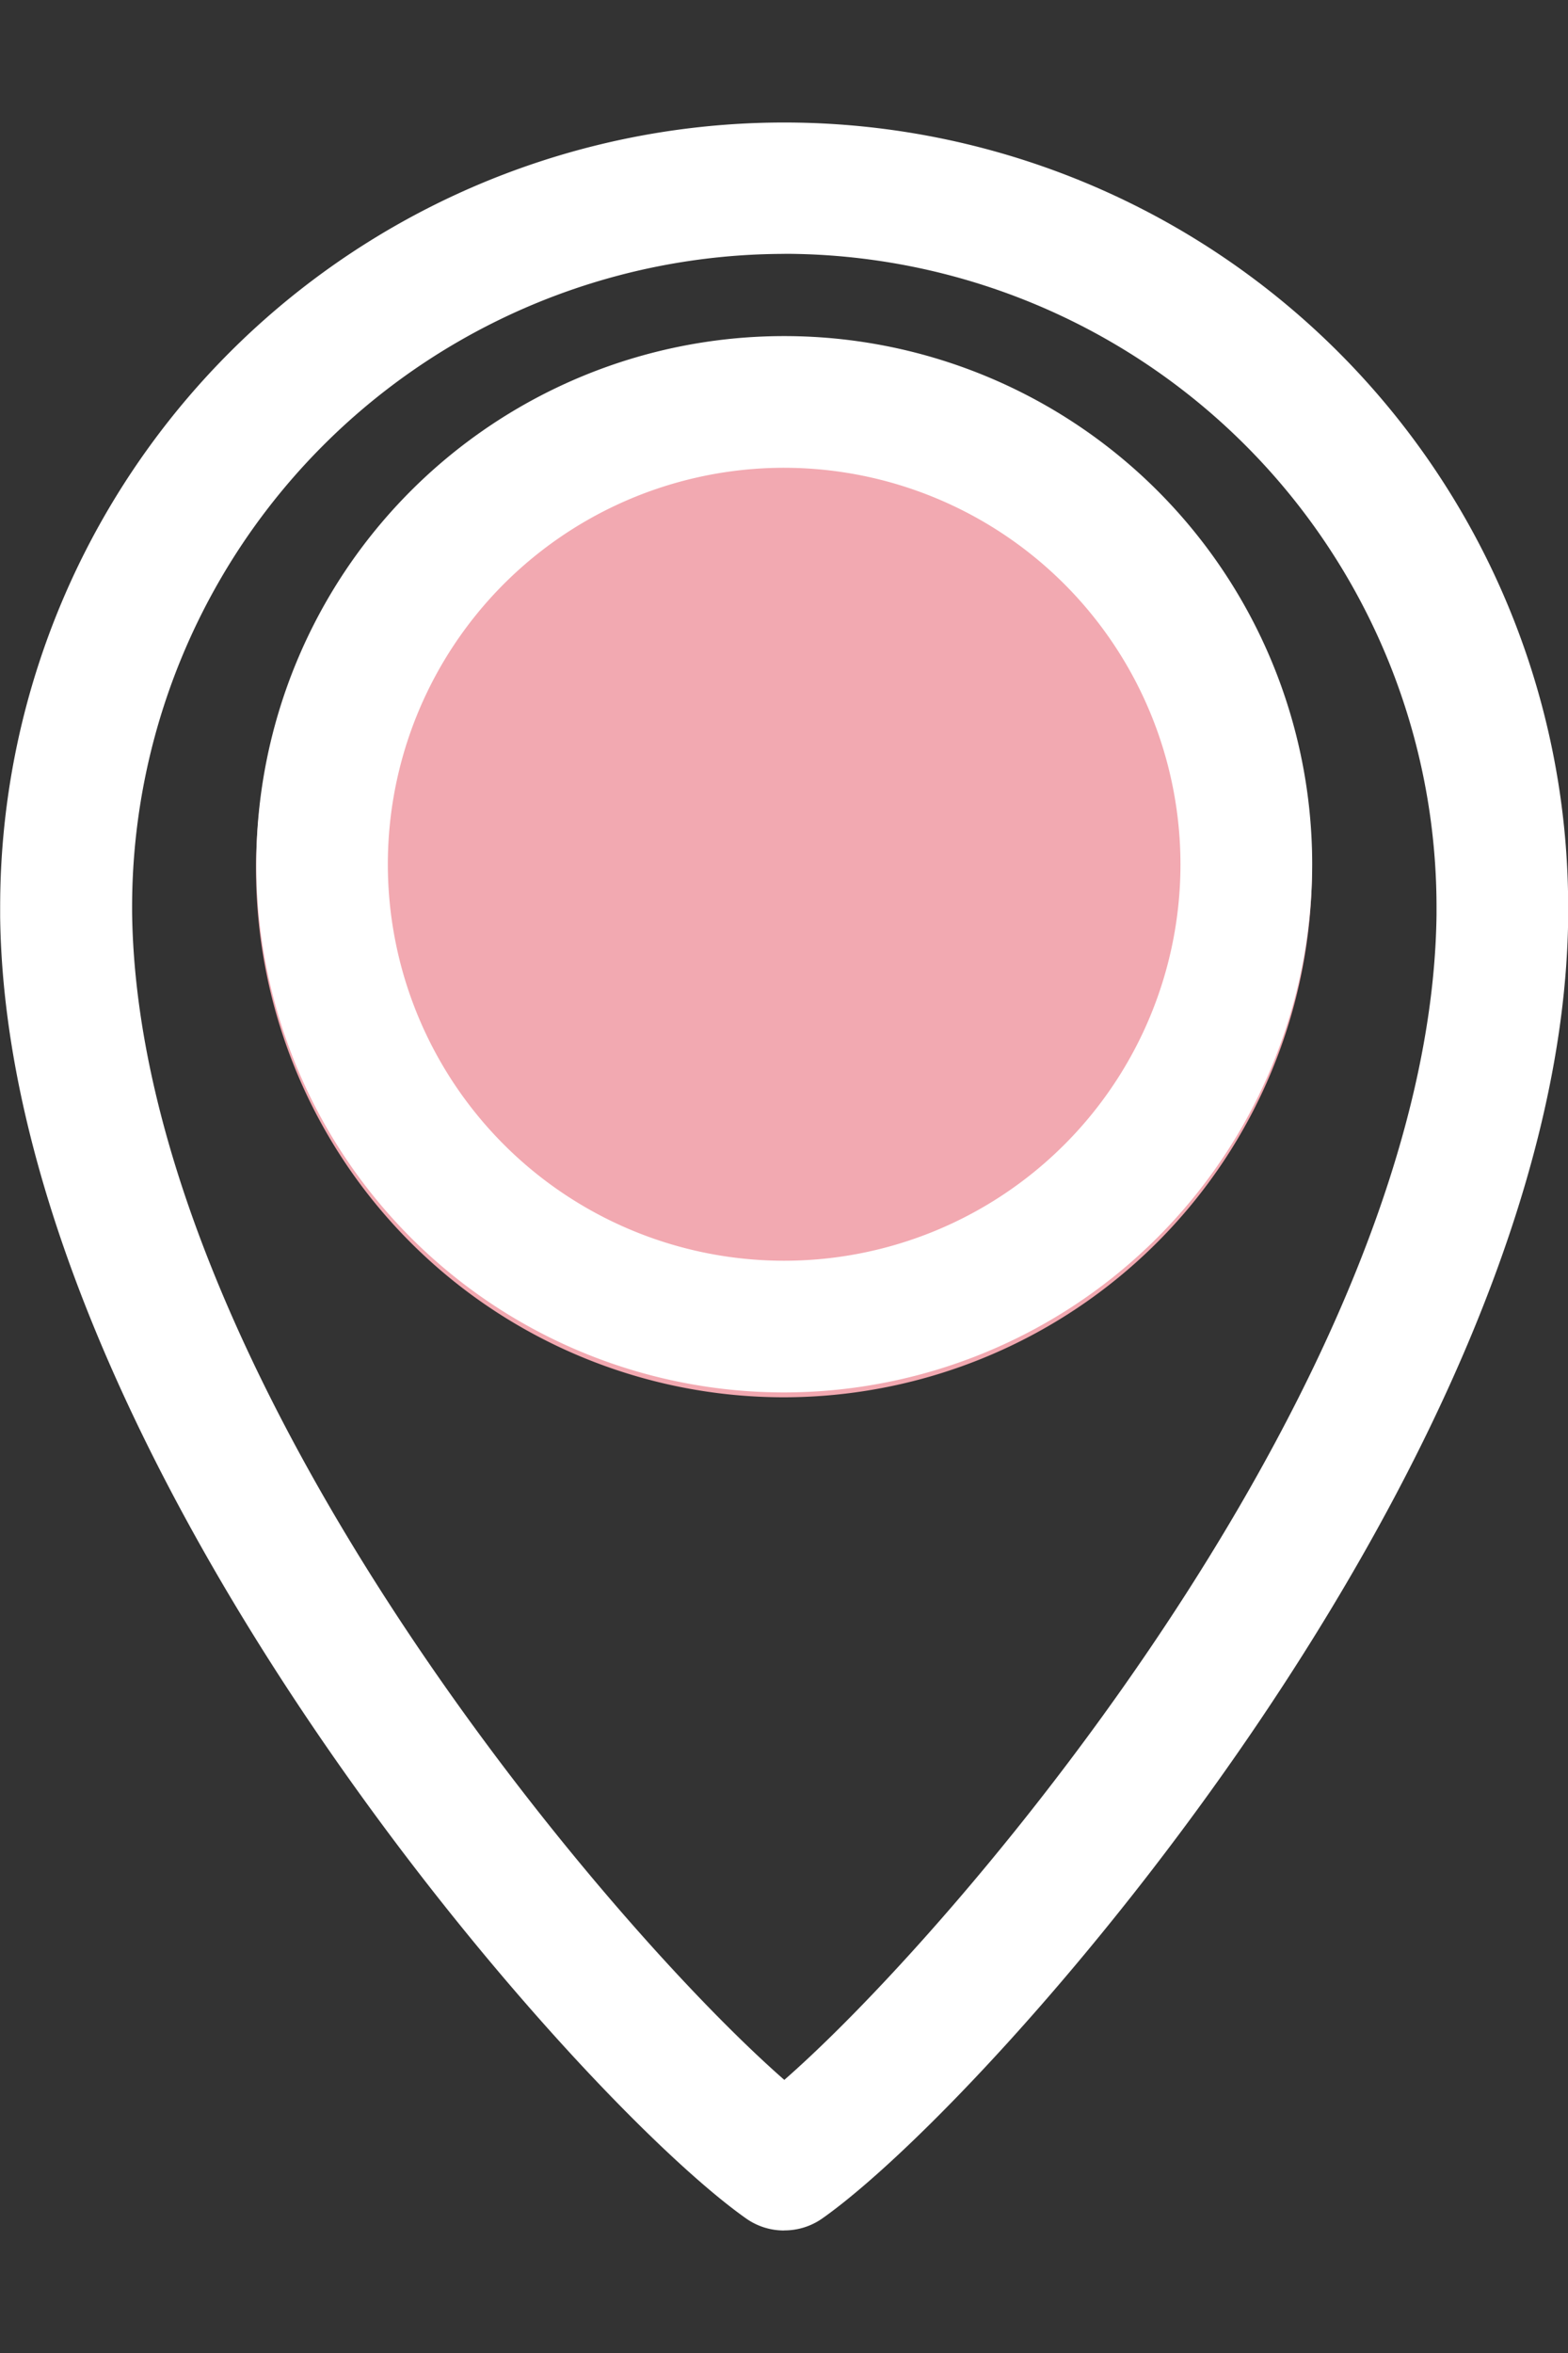
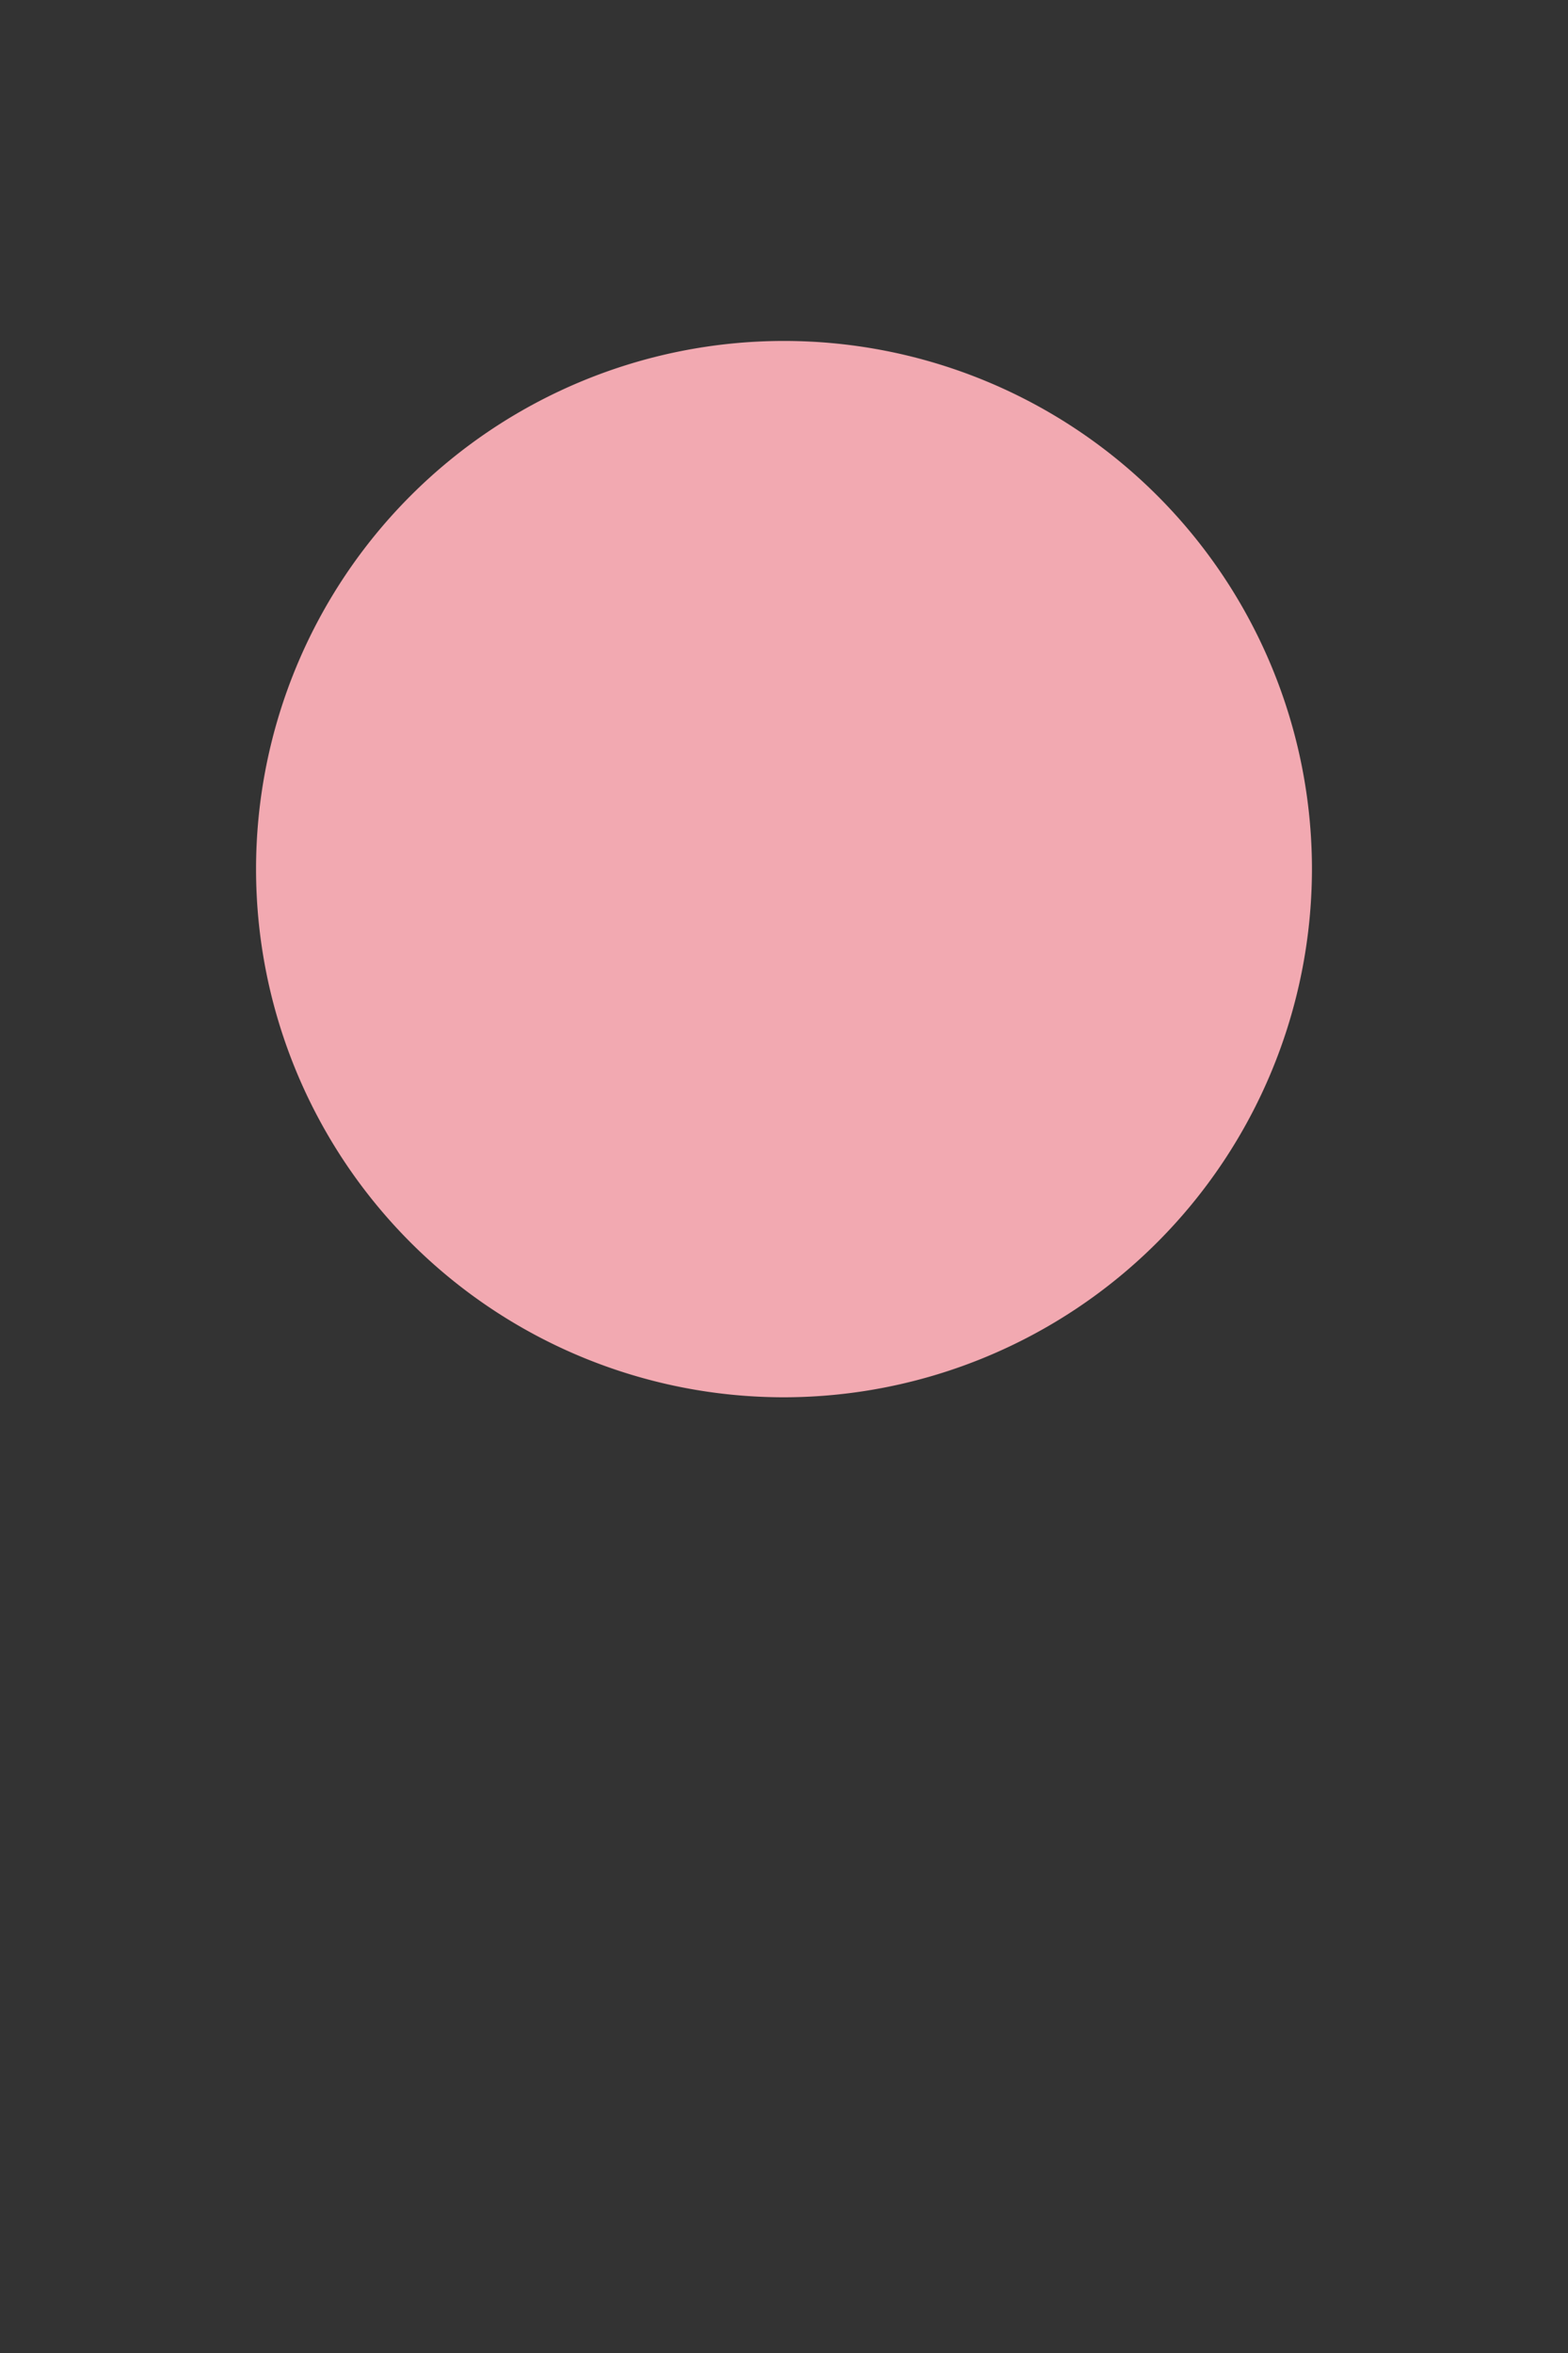
<svg xmlns="http://www.w3.org/2000/svg" width="20" height="30" viewBox="0 0 20 30">
  <rect x="0" y="0" width="20" height="30" fill="#333333" stroke="none" />
  <defs>
    <clipPath id="clip-sec_search_icon-area_hover">
      <rect width="20" height="30" />
    </clipPath>
  </defs>
  <g id="sec_search_icon-area_hover" clip-path="url(#clip-sec_search_icon-area_hover)">
    <g id="グループ_1160" data-name="グループ 1160" transform="translate(-72.14 -59.438)">
      <path id="パス_1951" data-name="パス 1951" d="M206.155,118.687a6.734,6.734,0,1,1,6.734-6.734,6.741,6.741,0,0,1-6.734,6.734" transform="translate(-124.015 -41.434)" fill="#f2a9b1" />
-       <path id="パス_1952" data-name="パス 1952" d="M203.588,127.222a.835.835,0,0,1-.483-.153c-2.187-1.539-9.428-9.722-9.515-16.593,0-.024,0-.076,0-.13a10,10,0,0,1,20,0c0,.052,0,.1,0,.153-.086,6.847-7.327,15.03-9.513,16.569a.839.839,0,0,1-.484.153m0-25.2a8.329,8.329,0,0,0-8.32,8.32v.079c.074,5.851,6.017,12.869,8.319,14.882,2.3-2.013,8.245-9.03,8.319-14.853l0-.109a8.329,8.329,0,0,0-8.32-8.32m0,14.517a6.734,6.734,0,1,1,6.734-6.734,6.741,6.741,0,0,1-6.734,6.734m0-11.789a5.055,5.055,0,1,0,5.054,5.055,5.06,5.06,0,0,0-5.054-5.055" transform="translate(-121.448 -39.346)" fill="#fff" />
    </g>
  </g>
</svg>